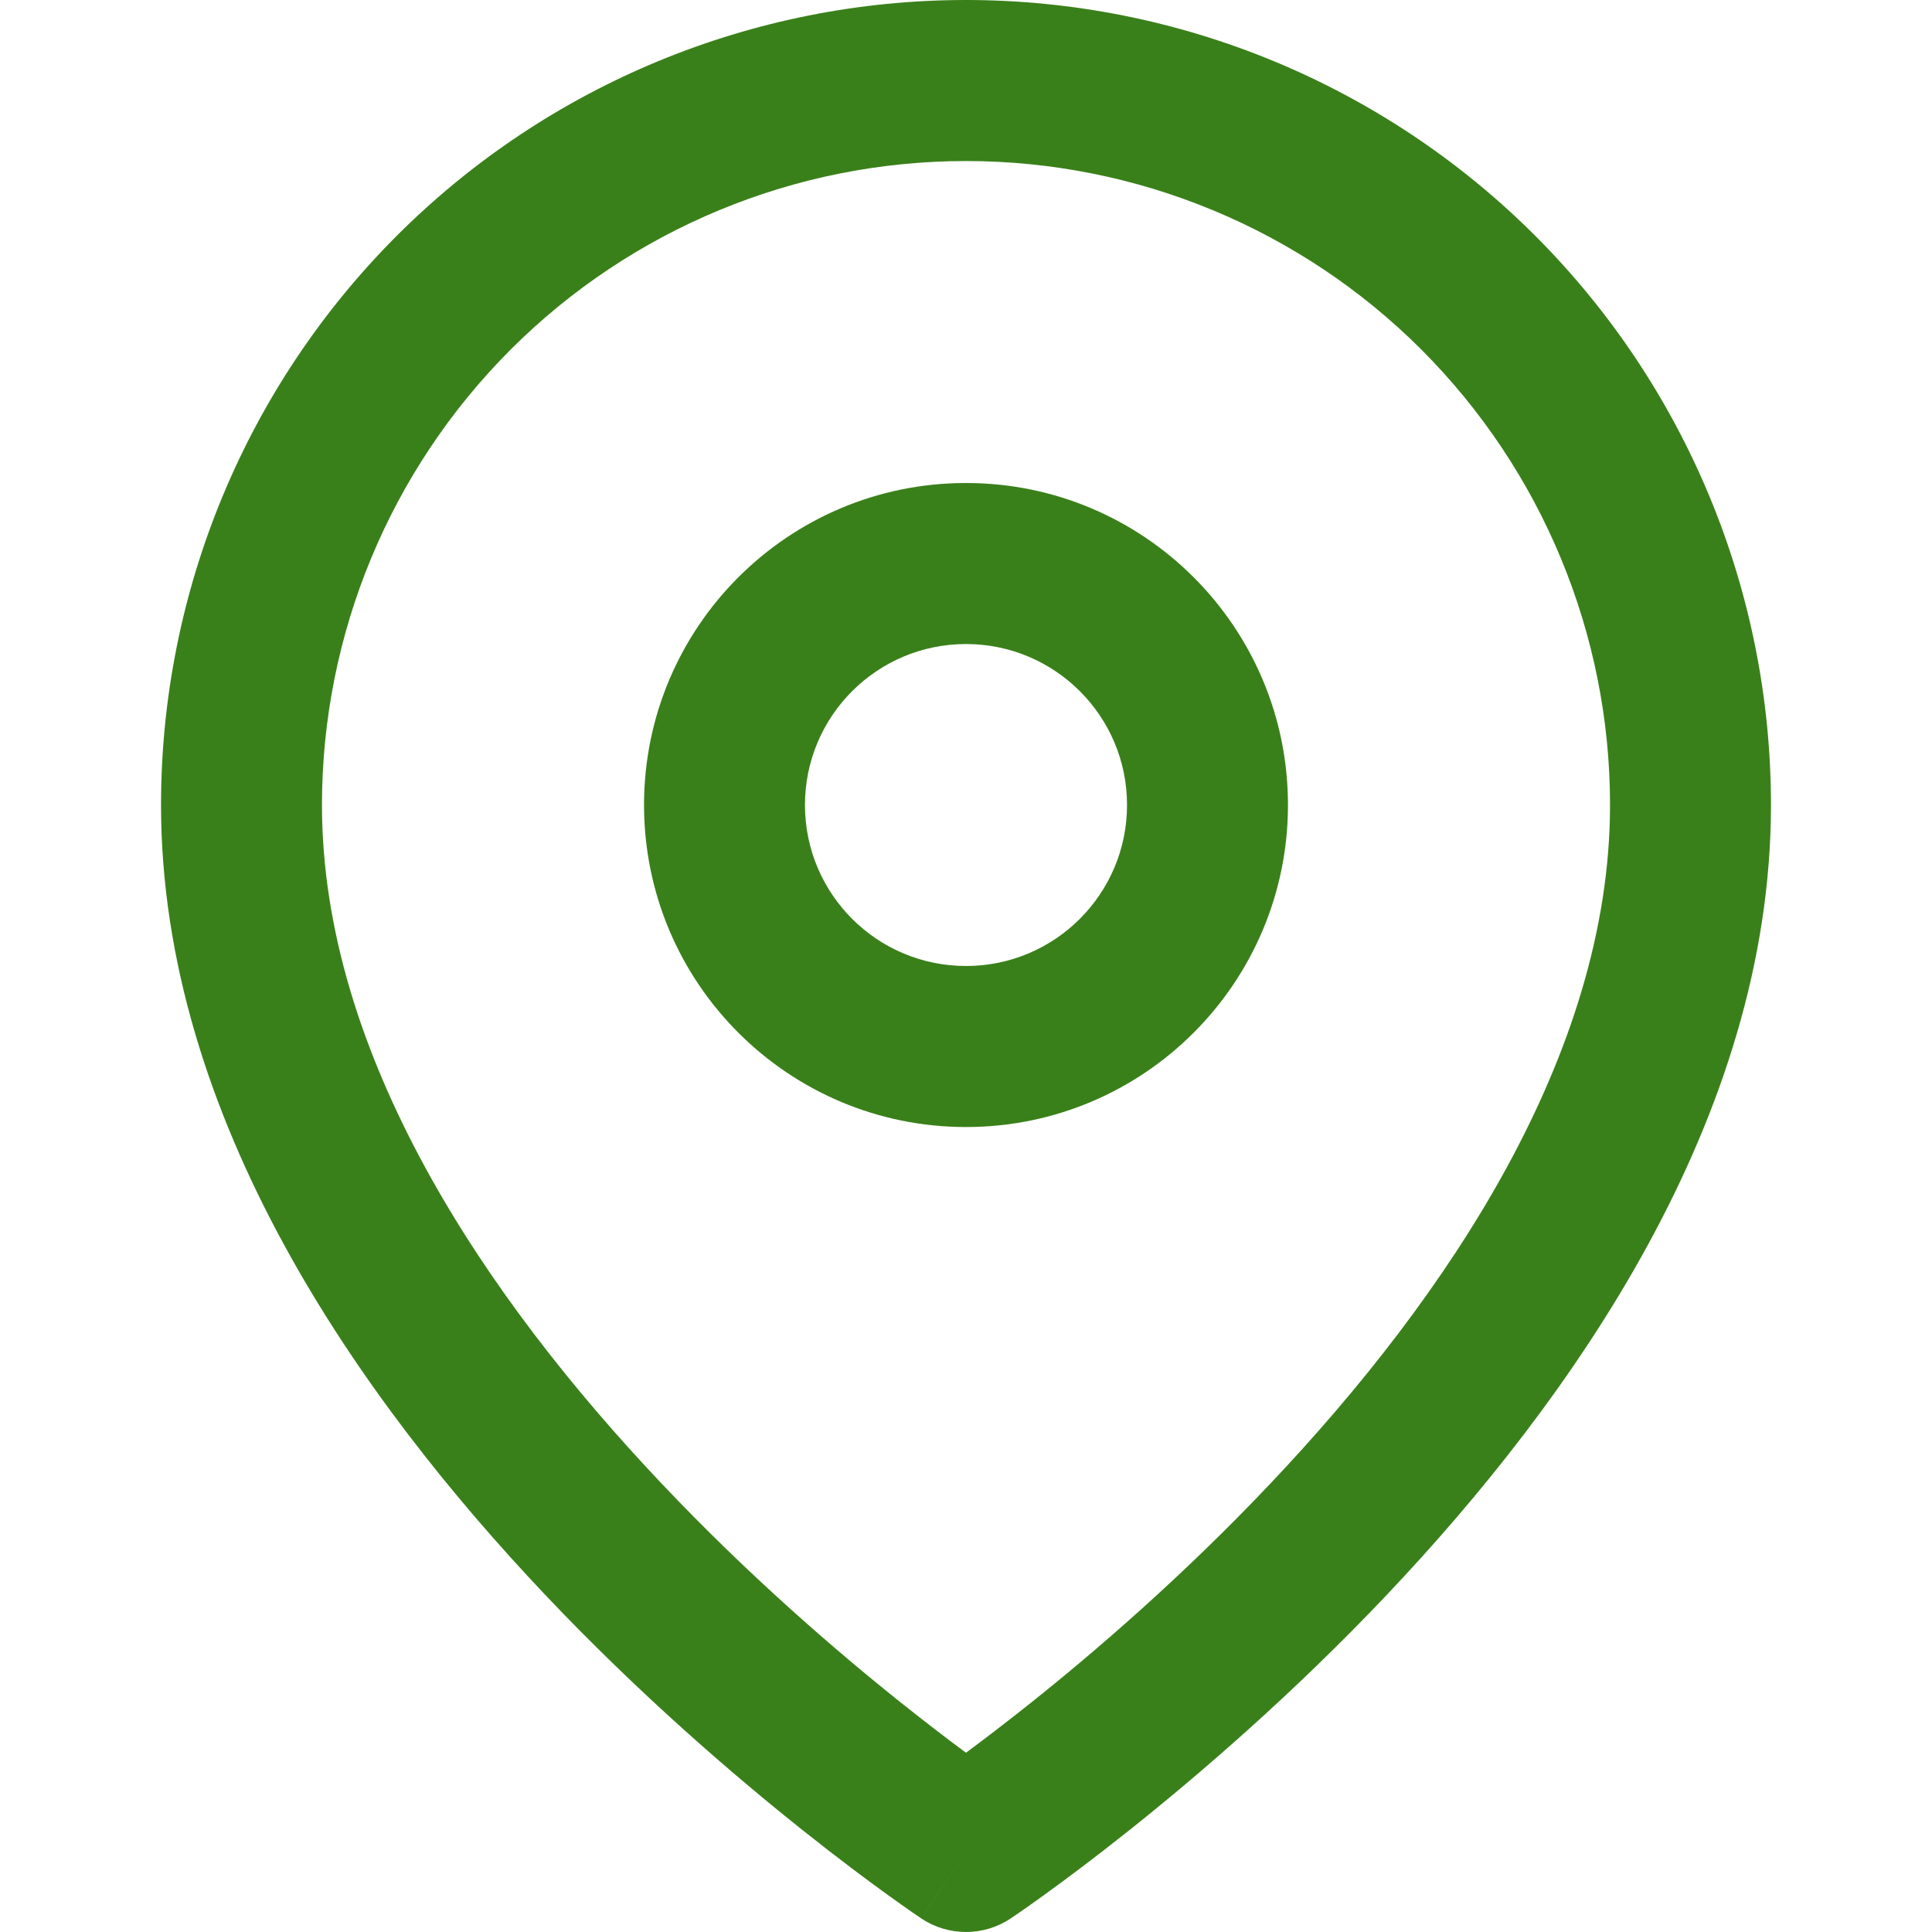
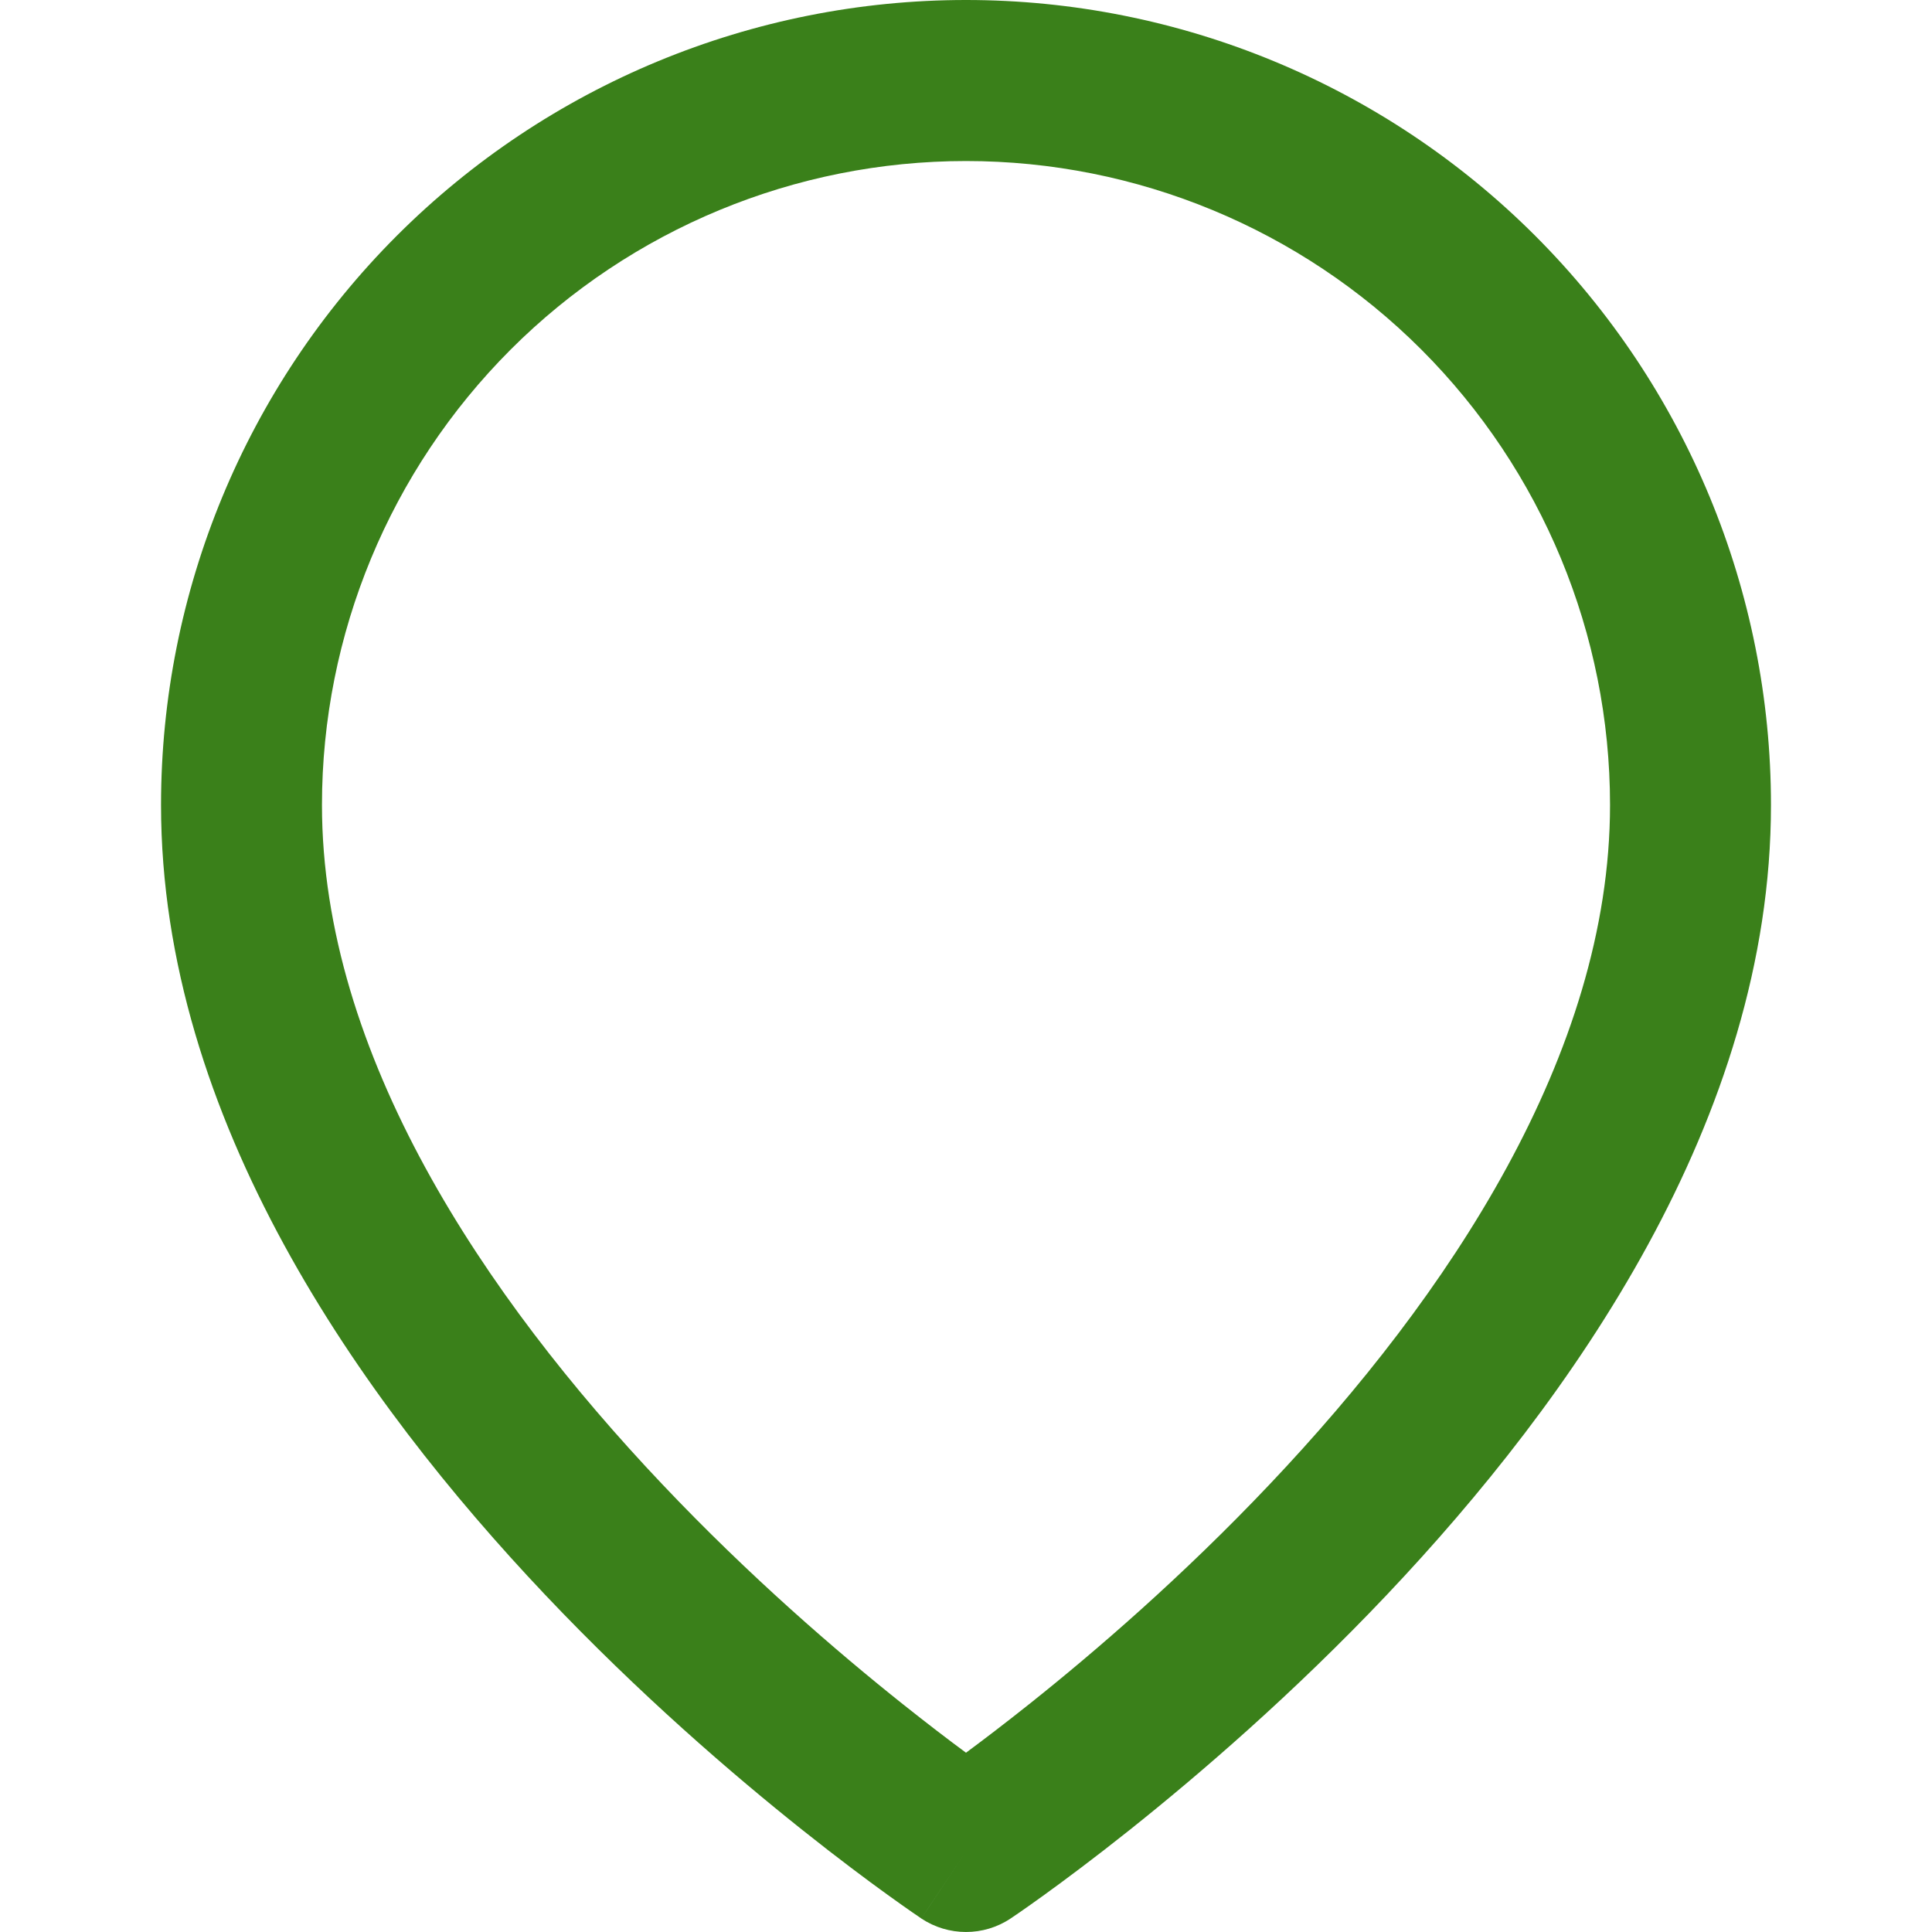
<svg xmlns="http://www.w3.org/2000/svg" width="20" height="20" viewBox="0 0 20 20" fill="none">
  <g id="icon-map-pin">
    <g id="Shape">
-       <path fill-rule="evenodd" clip-rule="evenodd" d="M10 5C8.159 5 6.667 6.492 6.667 8.333C6.667 10.174 8.159 11.667 10 11.667C11.841 11.667 13.333 10.174 13.333 8.333C13.333 6.492 11.841 5 10 5ZM8.333 8.333C8.333 7.413 9.079 6.667 10 6.667C10.92 6.667 11.667 7.413 11.667 8.333C11.667 9.254 10.92 10 10 10C9.079 10 8.333 9.254 8.333 8.333Z" fill="#3A801A" />
      <path fill-rule="evenodd" clip-rule="evenodd" d="M9.537 19.86C9.537 19.86 9.538 19.86 10 19.167L9.537 19.86C9.817 20.046 10.182 20.047 10.462 19.86L10 19.167C10.462 19.86 10.462 19.86 10.462 19.86L10.465 19.858L10.471 19.854L10.49 19.841C10.506 19.831 10.529 19.815 10.559 19.794C10.618 19.753 10.703 19.693 10.81 19.616C11.024 19.461 11.328 19.235 11.691 18.946C12.415 18.369 13.384 17.536 14.355 16.511C16.263 14.496 18.333 11.585 18.333 8.333C18.333 6.123 17.455 4.004 15.893 2.441C14.33 0.878 12.21 0 10 0C7.79 0 5.67 0.878 4.107 2.441C2.545 4.004 1.667 6.123 1.667 8.333C1.667 11.585 3.737 14.496 5.645 16.511C6.616 17.536 7.584 18.369 8.309 18.946C8.672 19.235 8.975 19.461 9.19 19.616C9.297 19.693 9.382 19.753 9.441 19.794C9.471 19.815 9.494 19.831 9.51 19.841L9.529 19.854L9.535 19.858L9.537 19.86ZM5.286 3.619C6.536 2.369 8.232 1.667 10 1.667C11.768 1.667 13.464 2.369 14.714 3.619C15.964 4.87 16.667 6.565 16.667 8.333C16.667 10.915 14.987 13.42 13.145 15.364C12.241 16.319 11.334 17.1 10.653 17.642C10.399 17.844 10.177 18.013 10 18.144C9.822 18.013 9.601 17.844 9.347 17.642C8.666 17.1 7.759 16.319 6.855 15.364C5.013 13.42 3.333 10.915 3.333 8.333C3.333 6.565 4.036 4.87 5.286 3.619Z" fill="#3A801A" />
    </g>
  </g>
</svg>